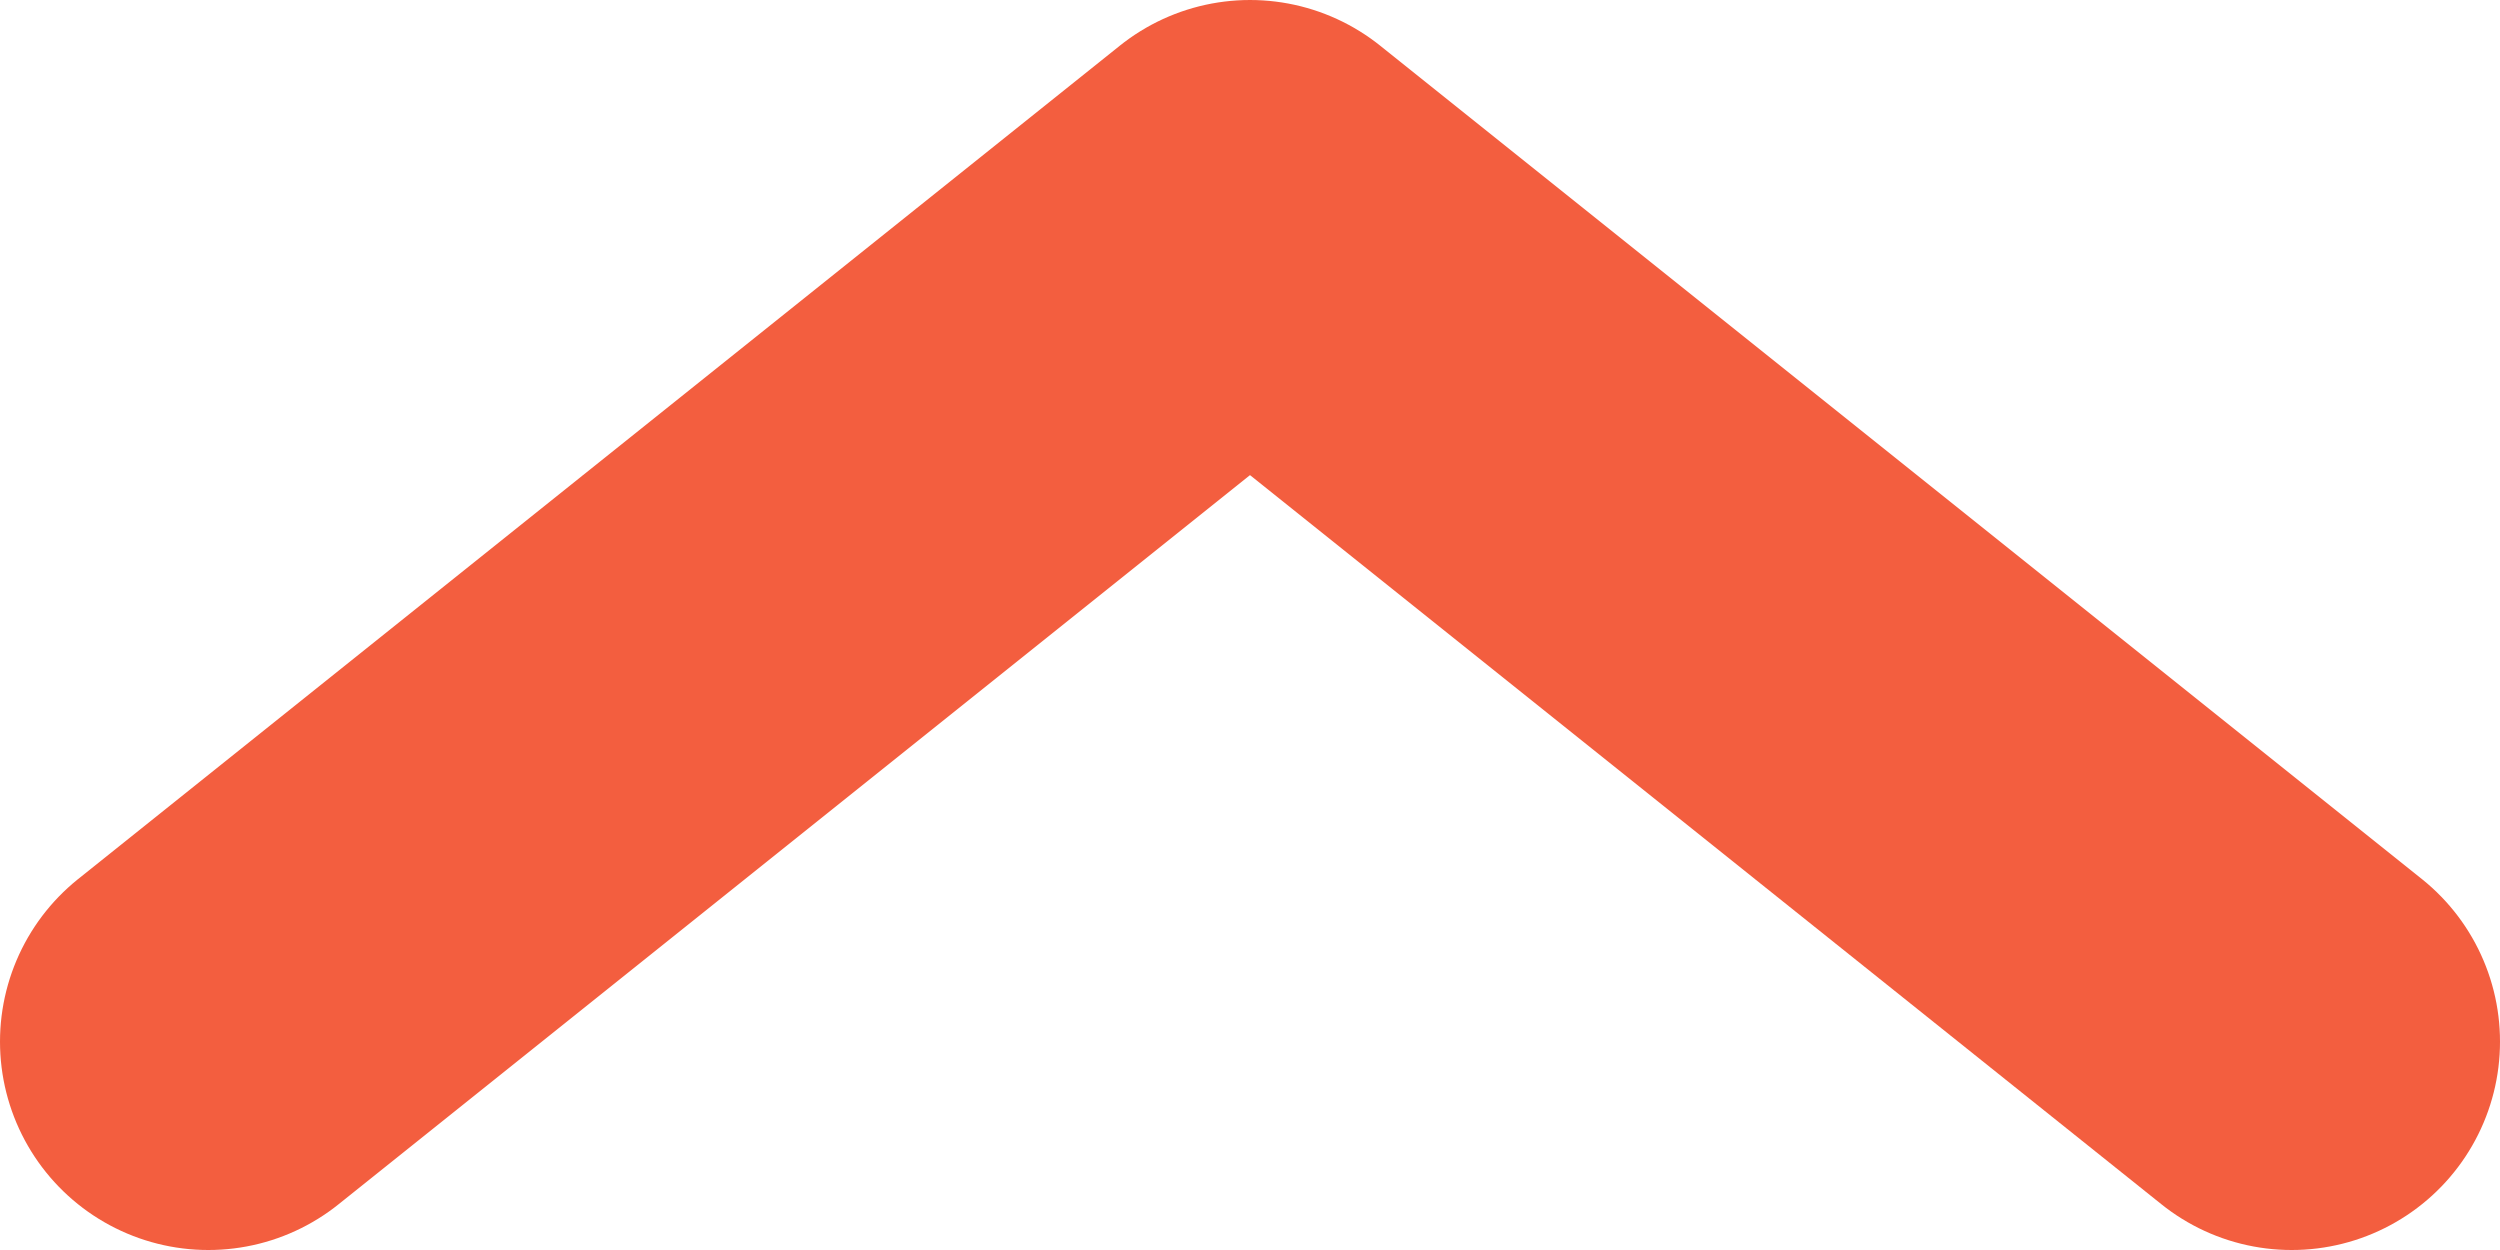
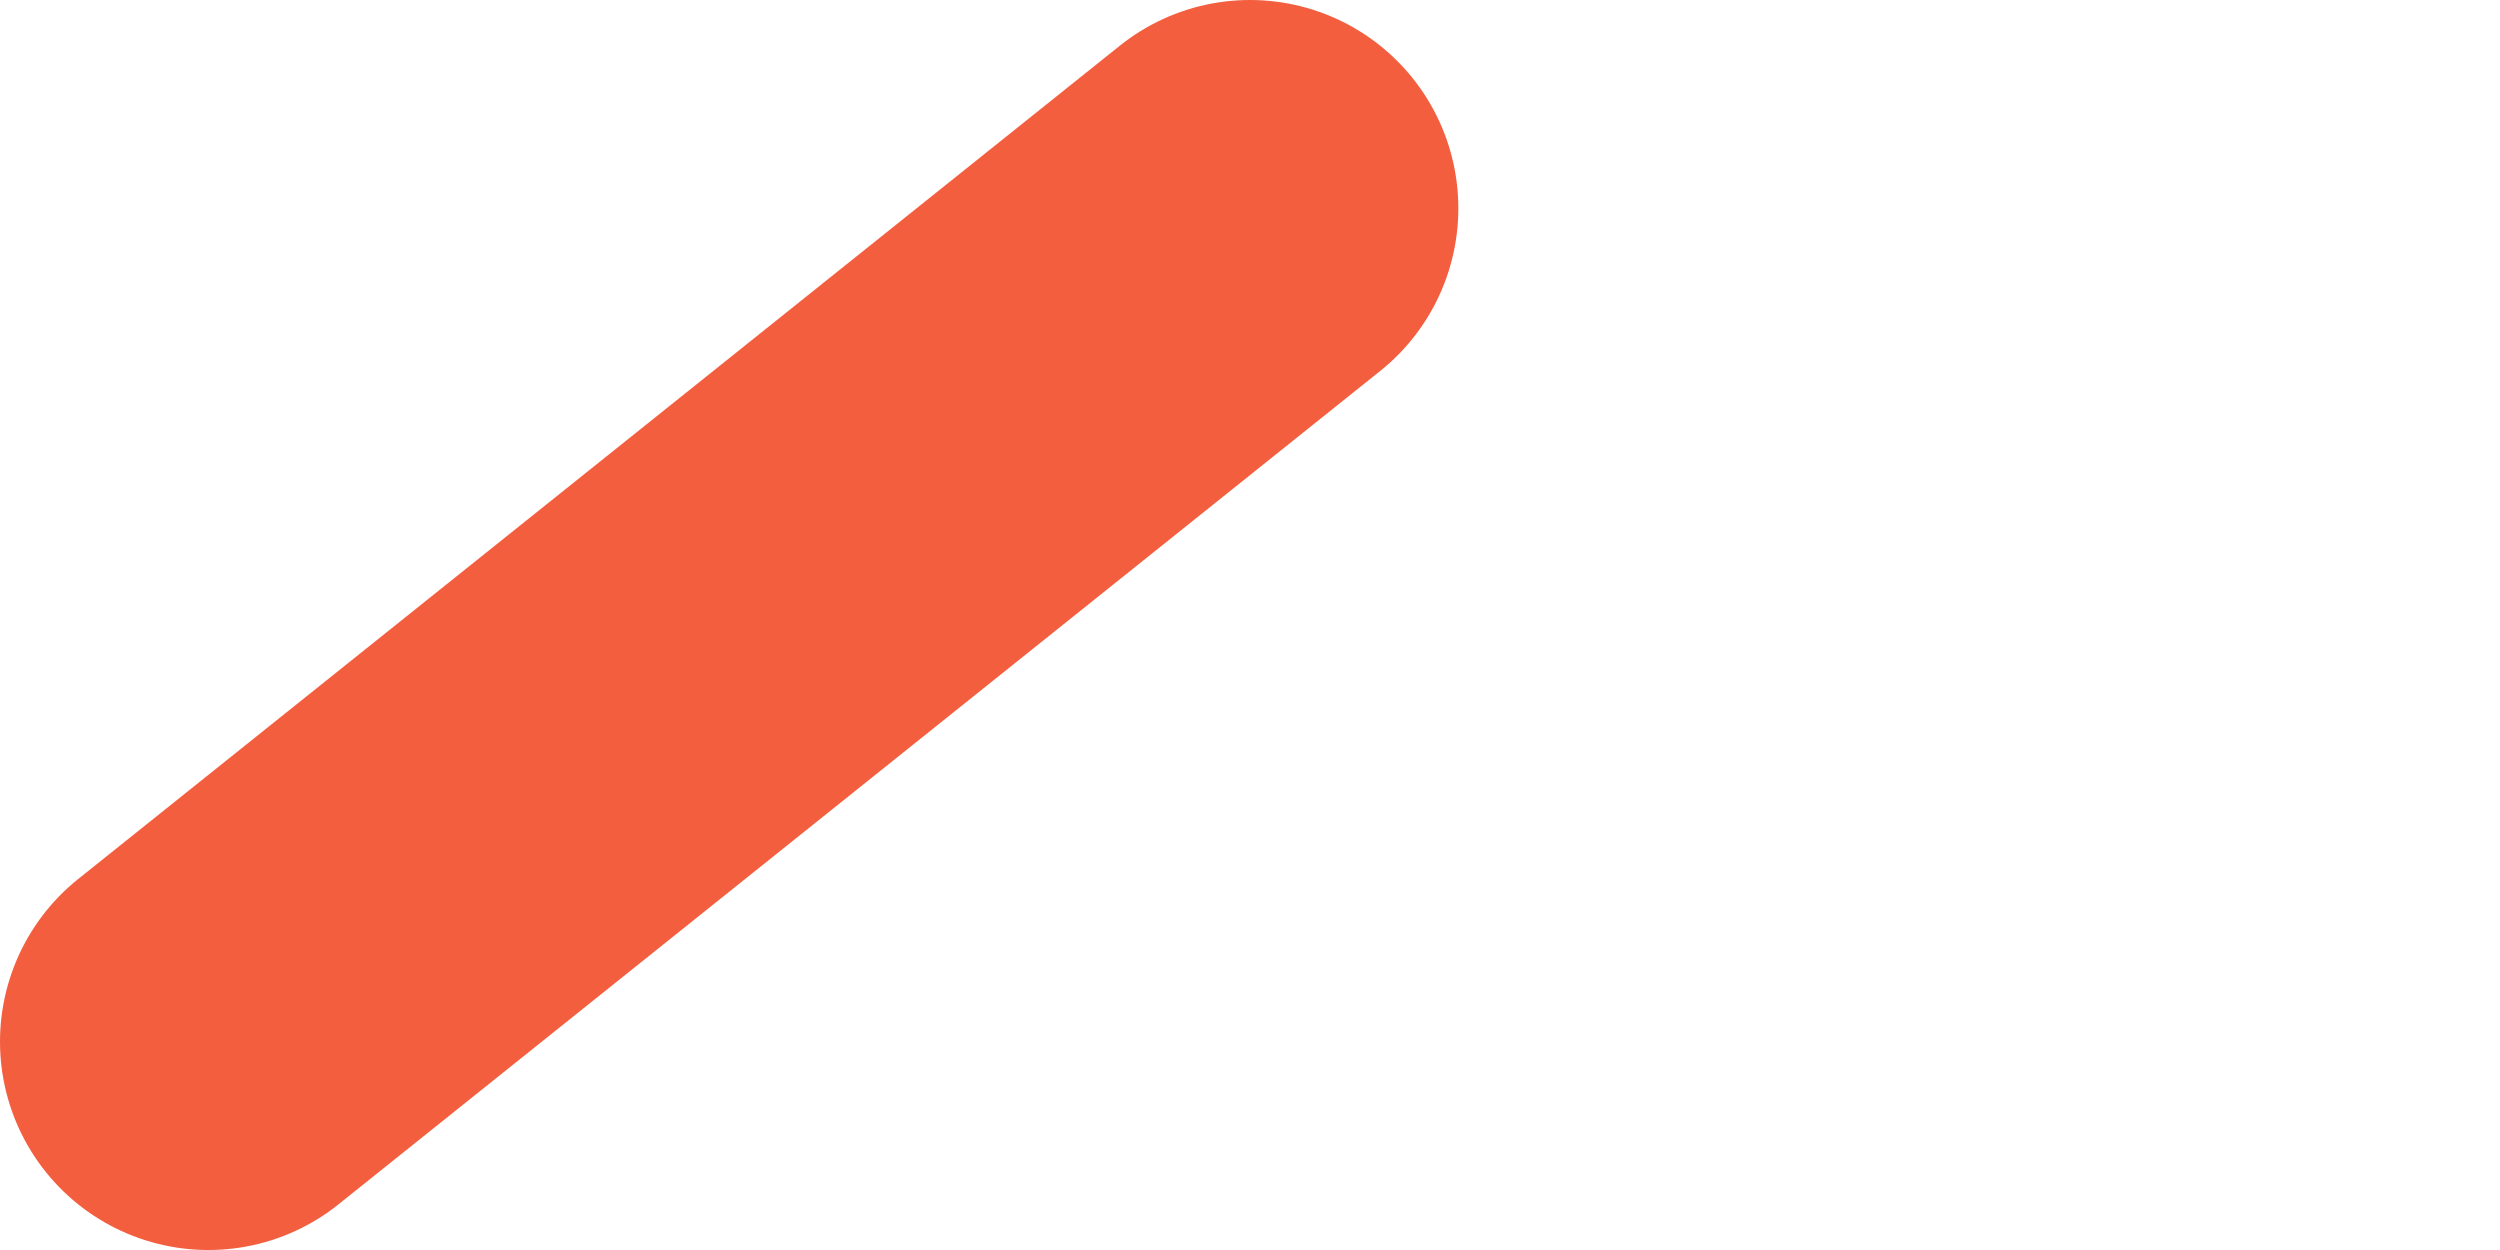
<svg xmlns="http://www.w3.org/2000/svg" width="12" height="6" viewBox="0 0 12 6" fill="none">
-   <path d="M1 5L6 1L11 5" stroke="#F35E3F" stroke-width="2" stroke-linecap="round" stroke-linejoin="round" />
+   <path d="M1 5L6 1" stroke="#F35E3F" stroke-width="2" stroke-linecap="round" stroke-linejoin="round" />
</svg>